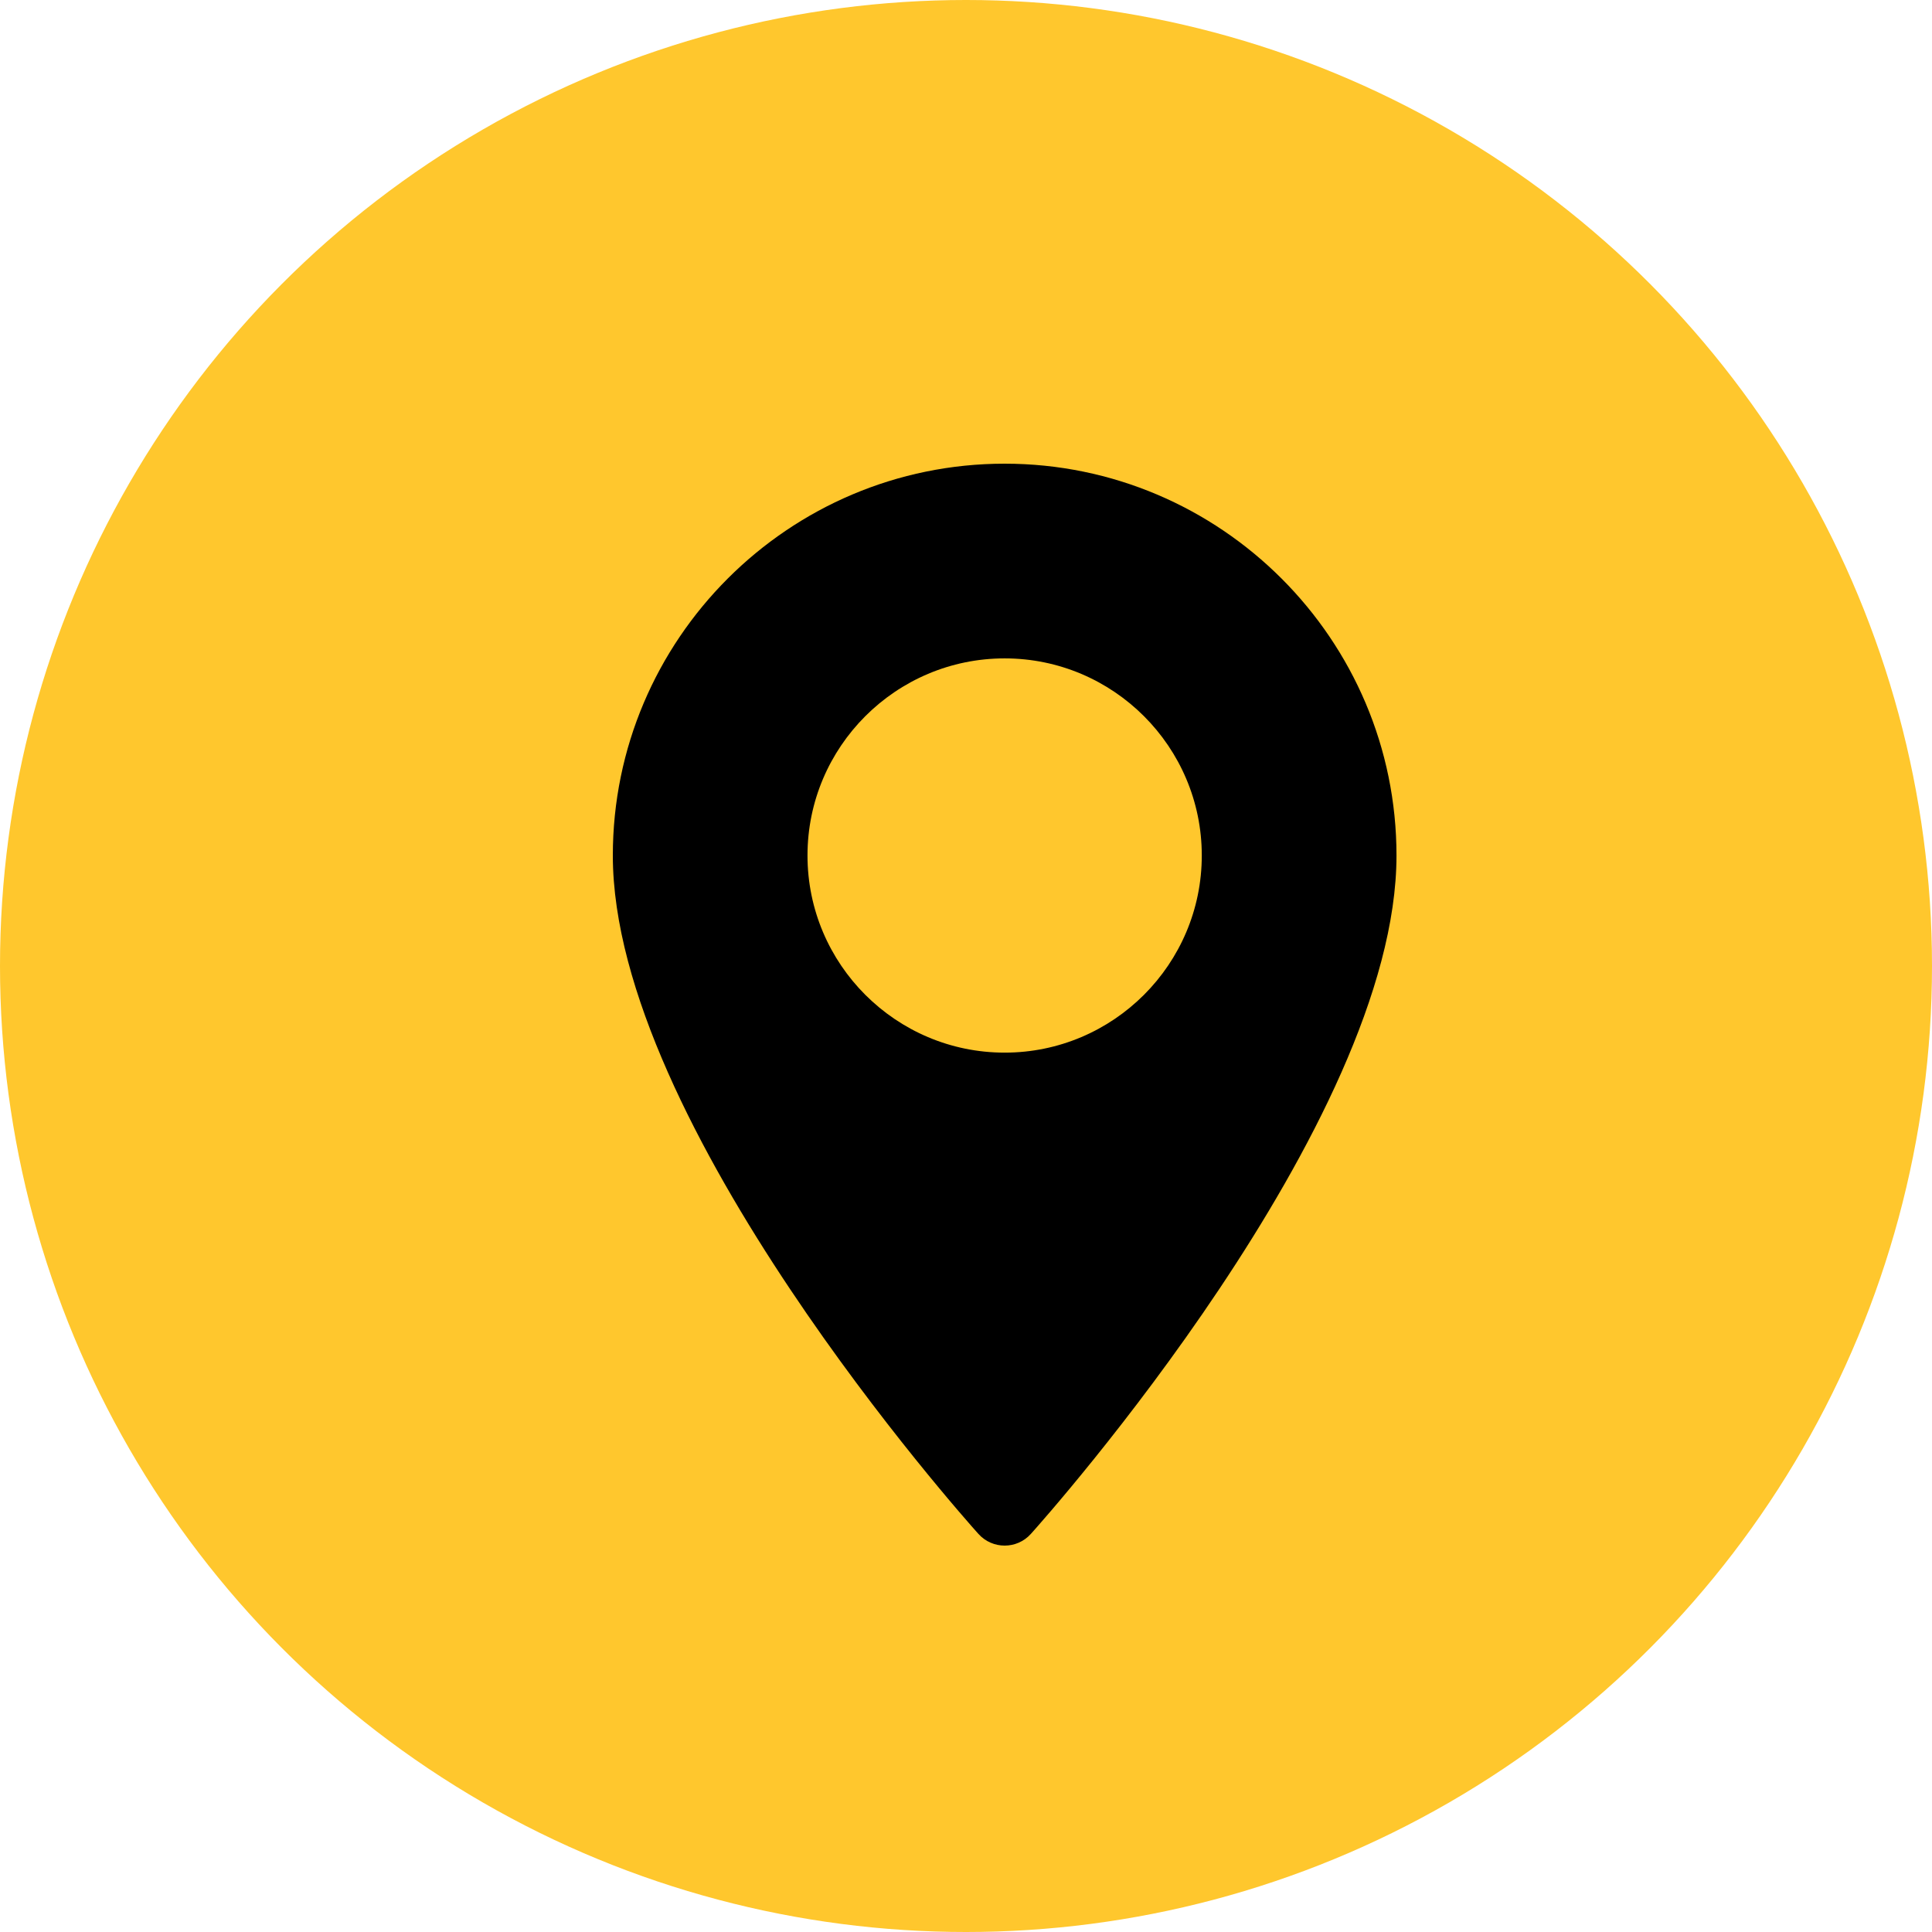
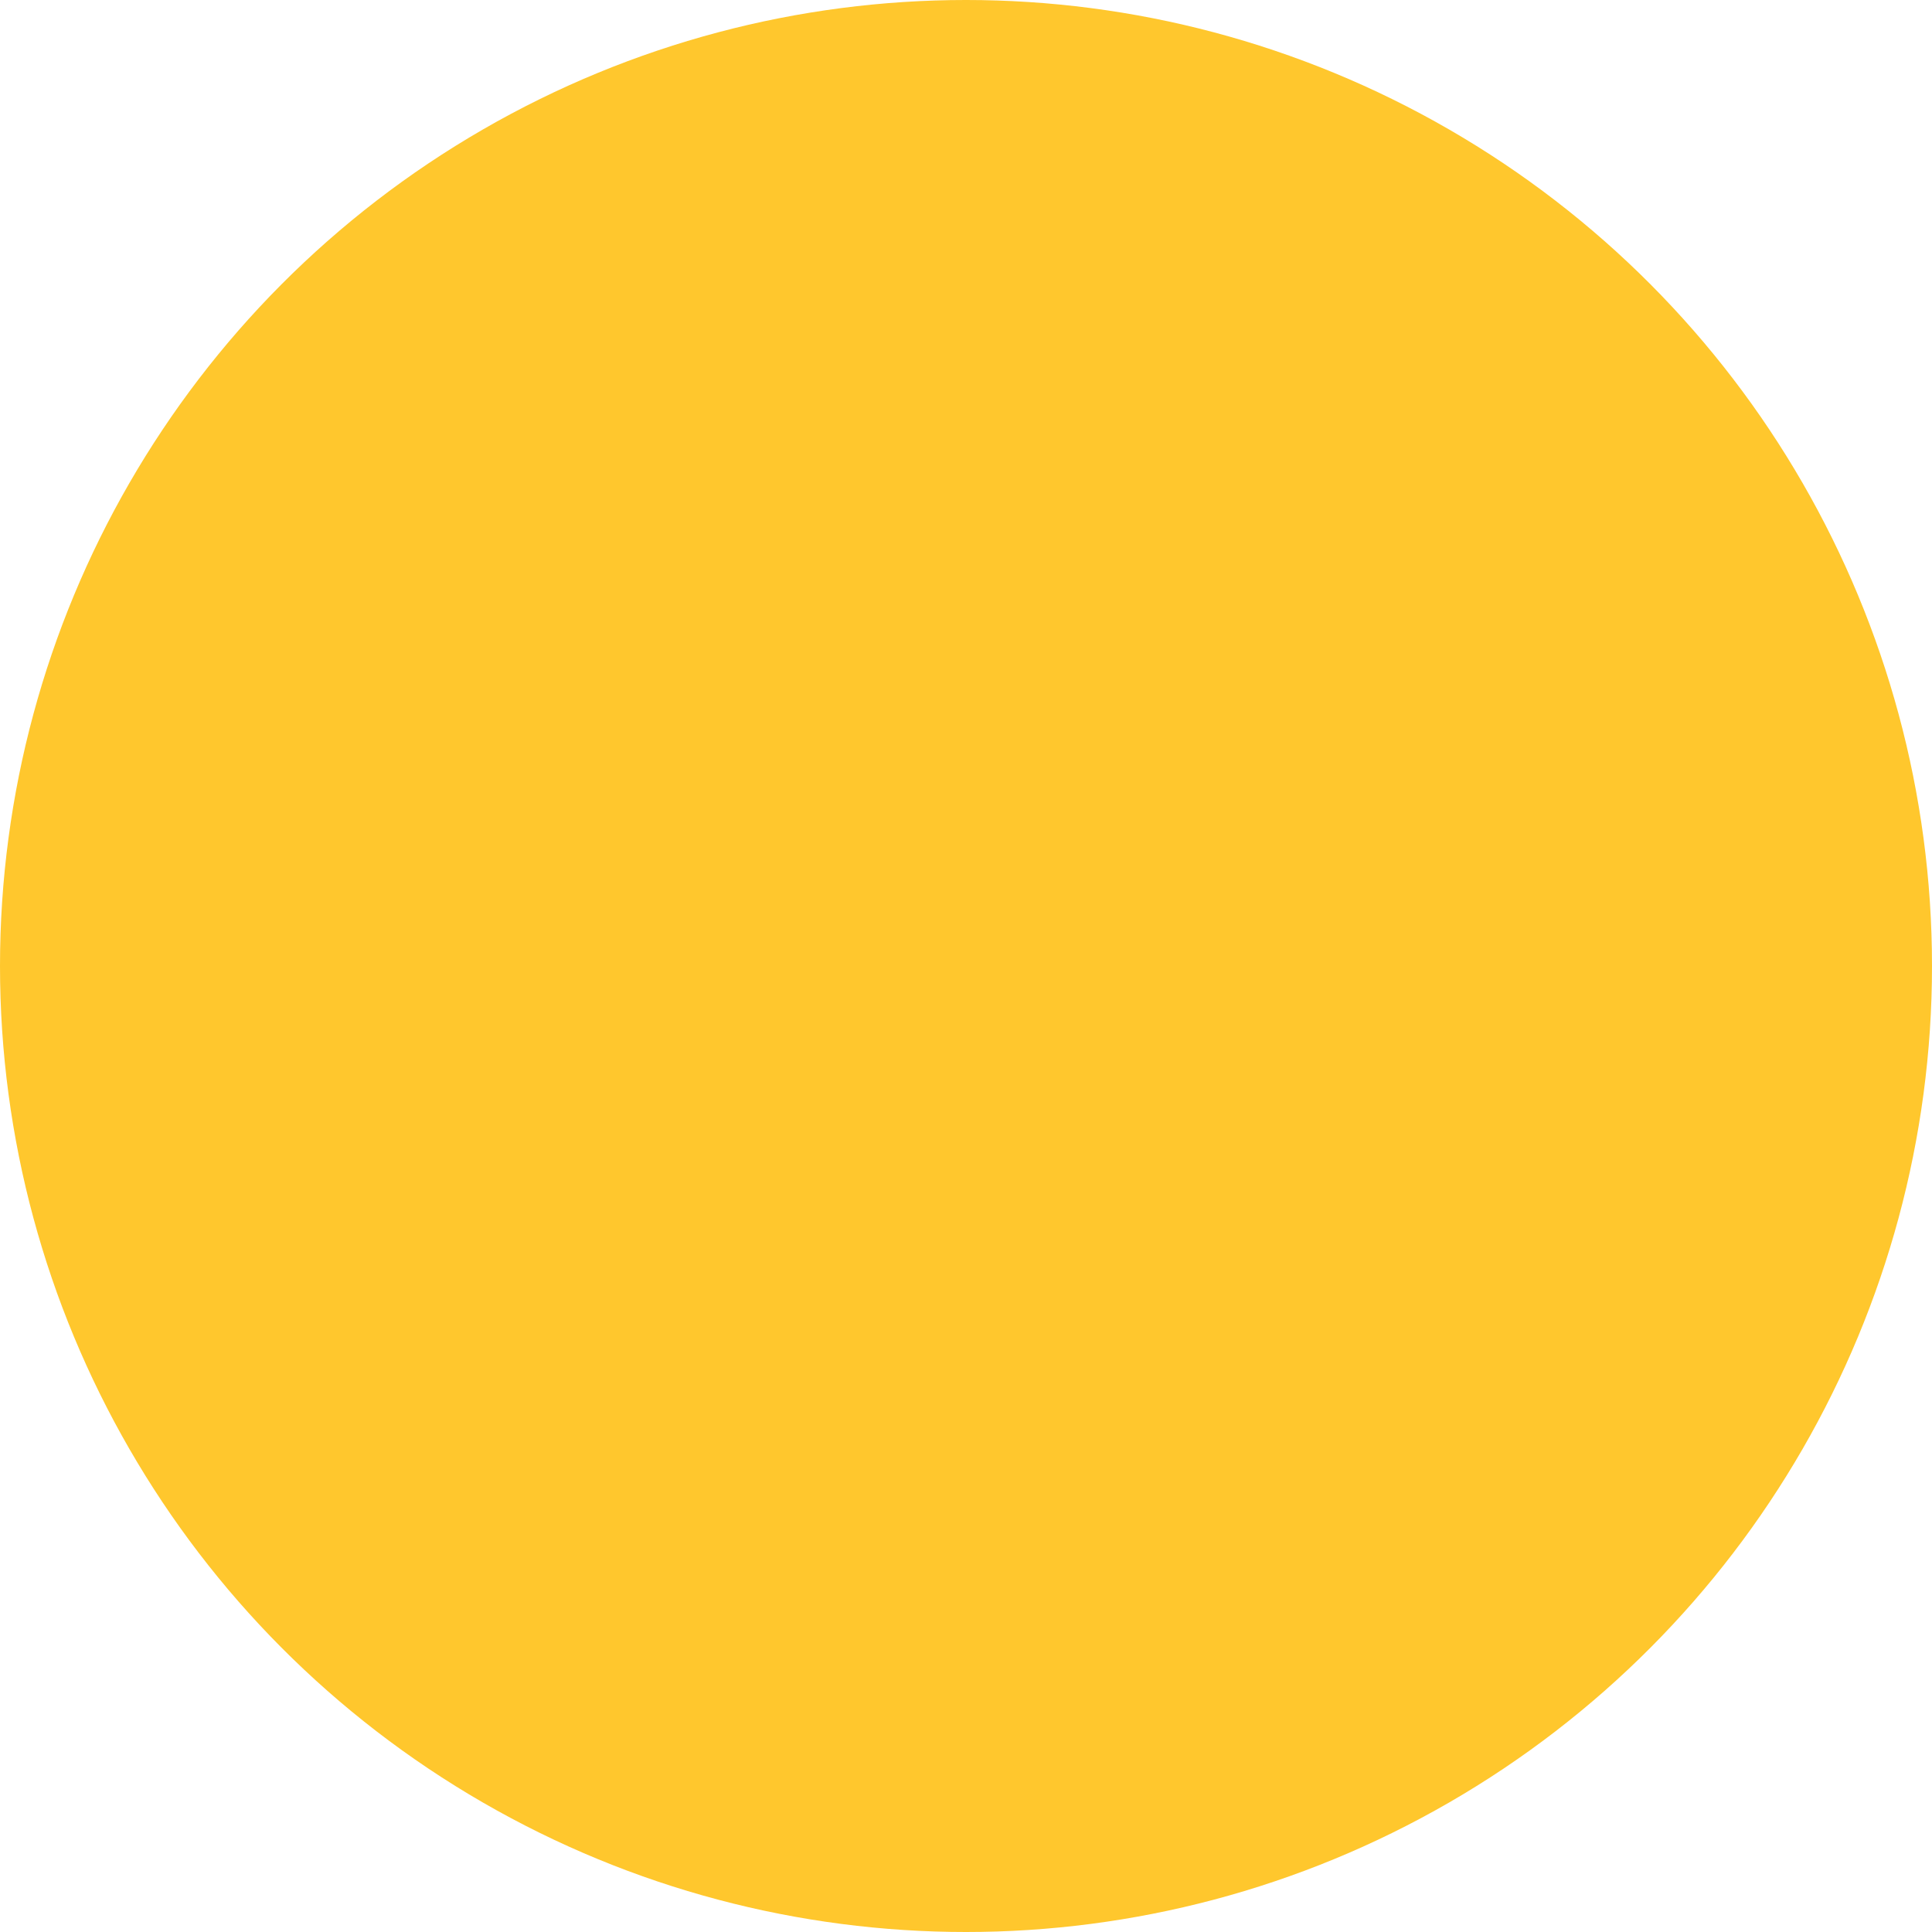
<svg xmlns="http://www.w3.org/2000/svg" width="50" height="50" viewBox="0 0 50 50" fill="none">
  <circle cx="25" cy="25" r="25" fill="#FFC72D" />
-   <path d="M26 12C20.409 12 15.86 16.549 15.86 22.14C15.86 29.08 24.934 39.267 25.321 39.697C25.684 40.101 26.317 40.101 26.679 39.697C27.066 39.267 36.141 29.08 36.141 22.14C36.141 16.549 31.591 12 26 12ZM26 27.242C23.187 27.242 20.898 24.954 20.898 22.14C20.898 19.327 23.187 17.039 26 17.039C28.813 17.039 31.102 19.327 31.102 22.14C31.102 24.954 28.813 27.242 26 27.242Z" fill="black" />
</svg>